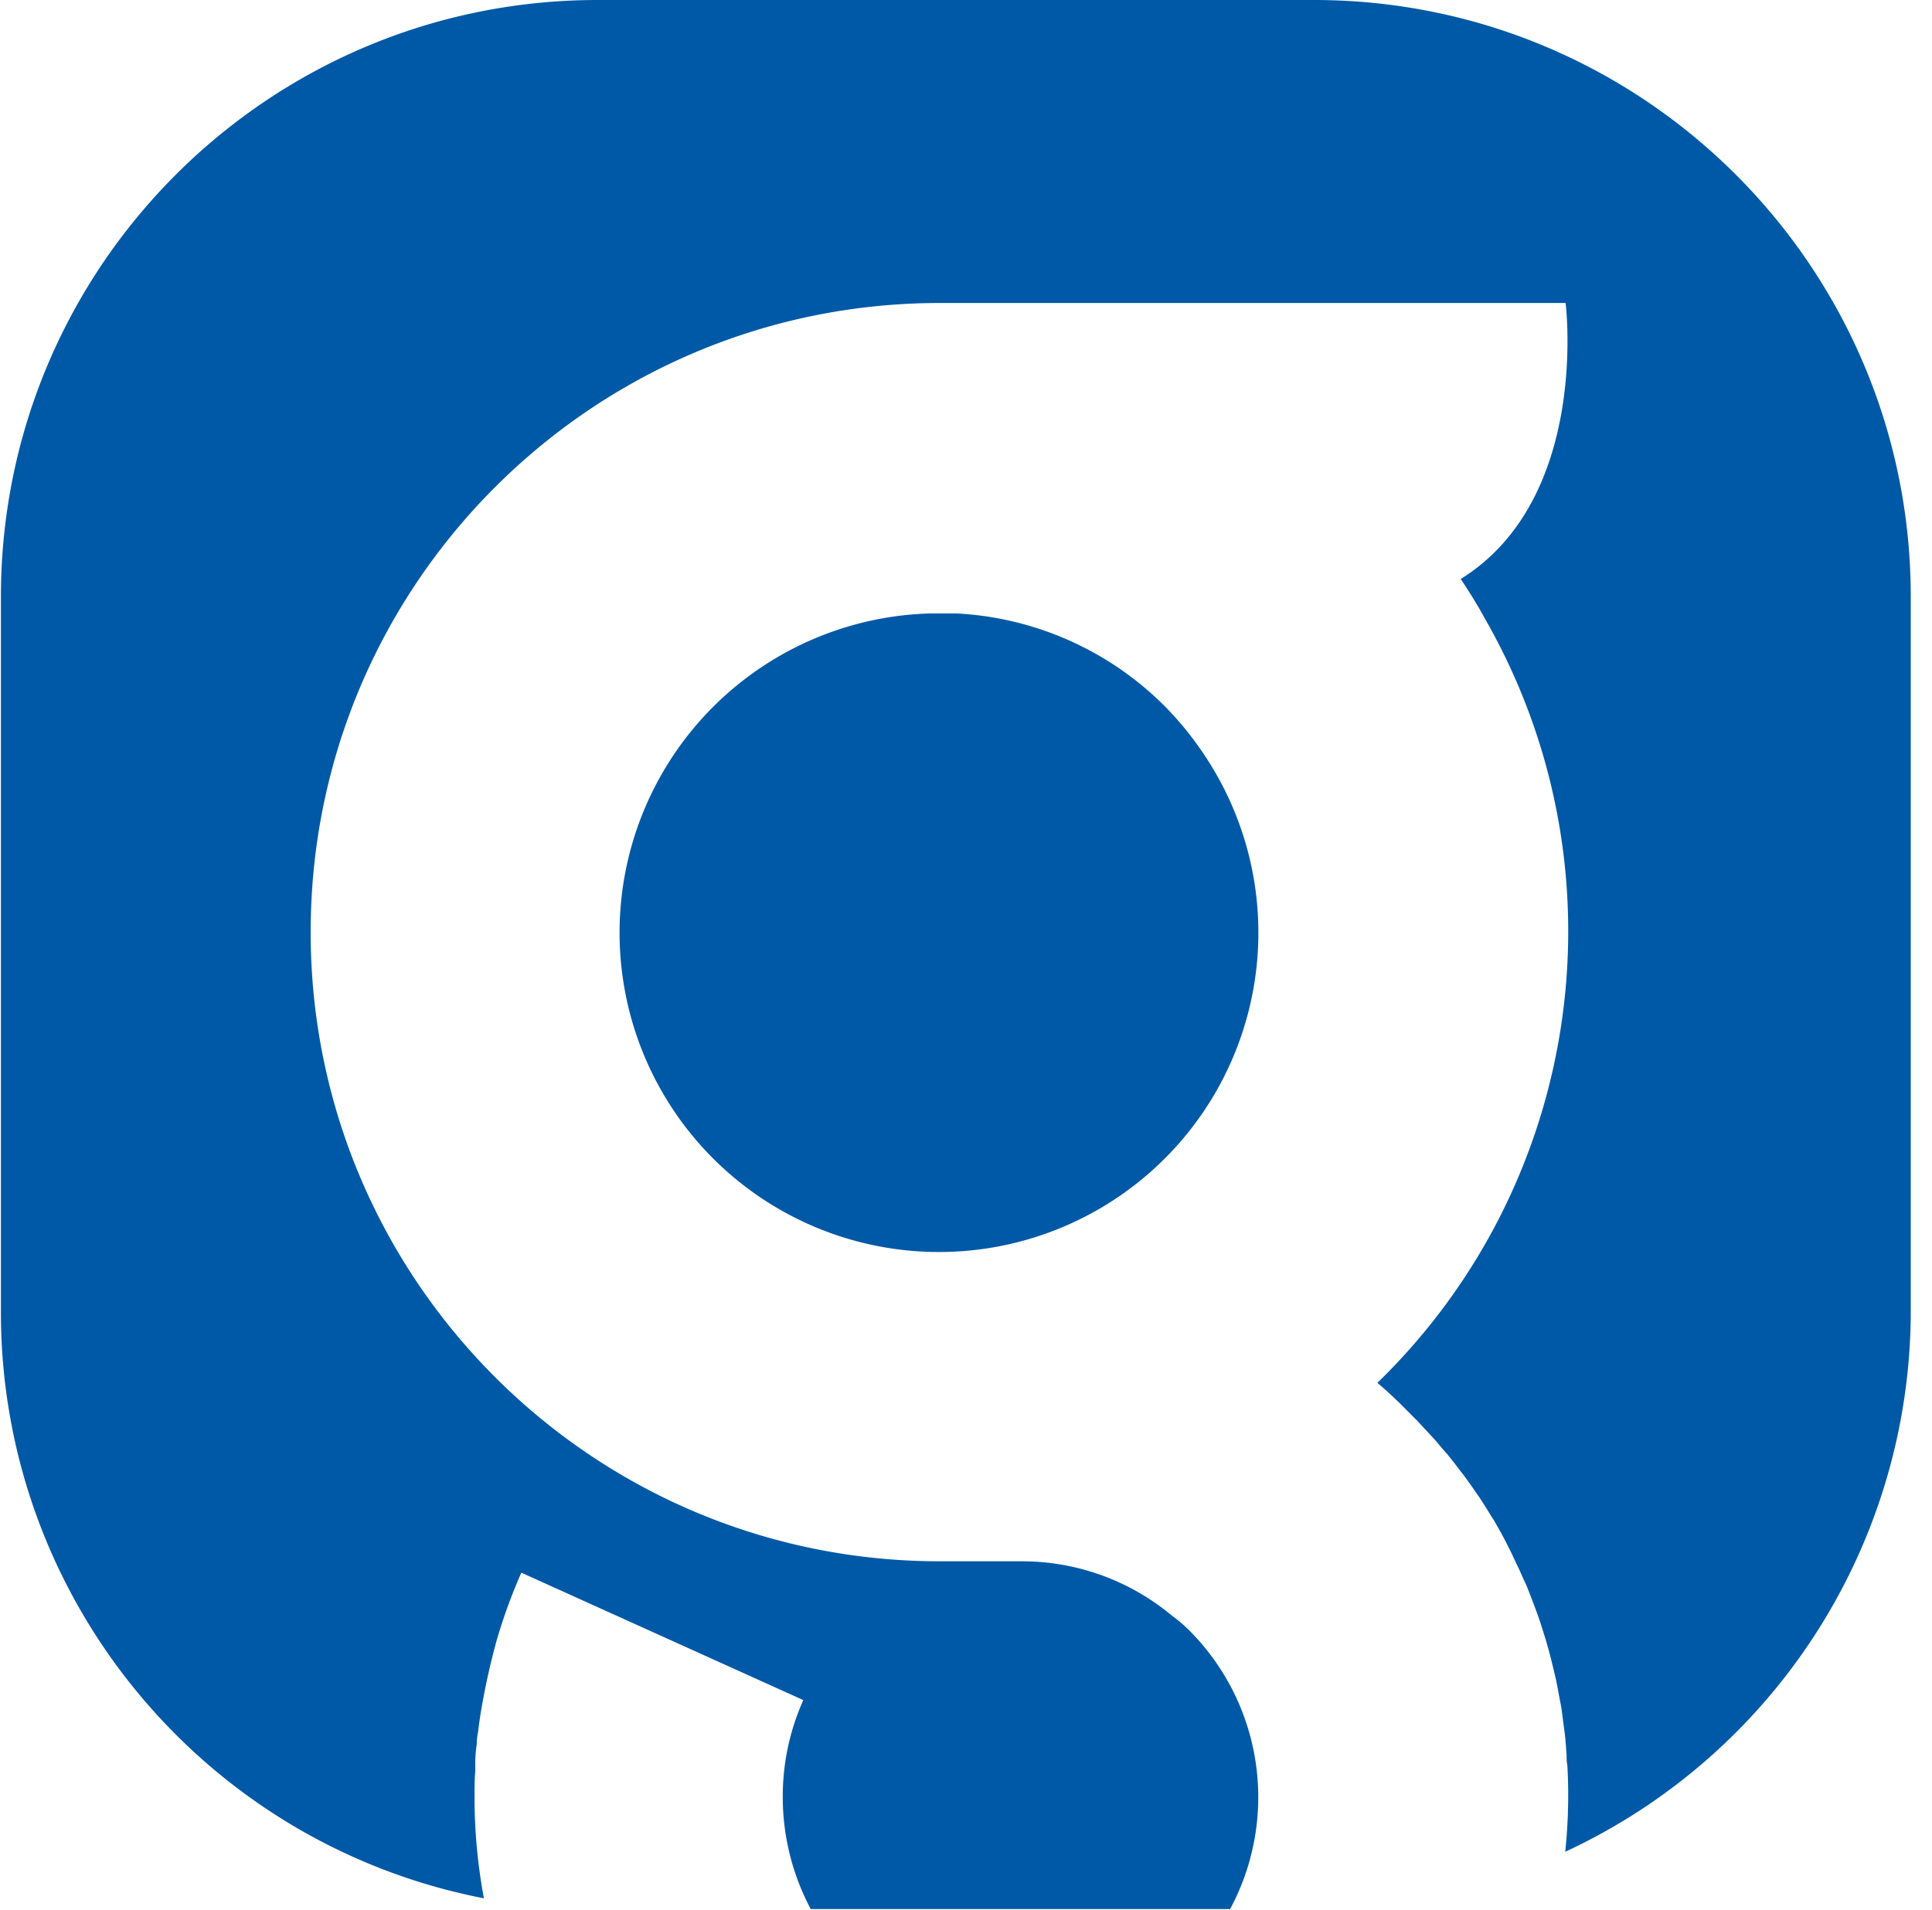
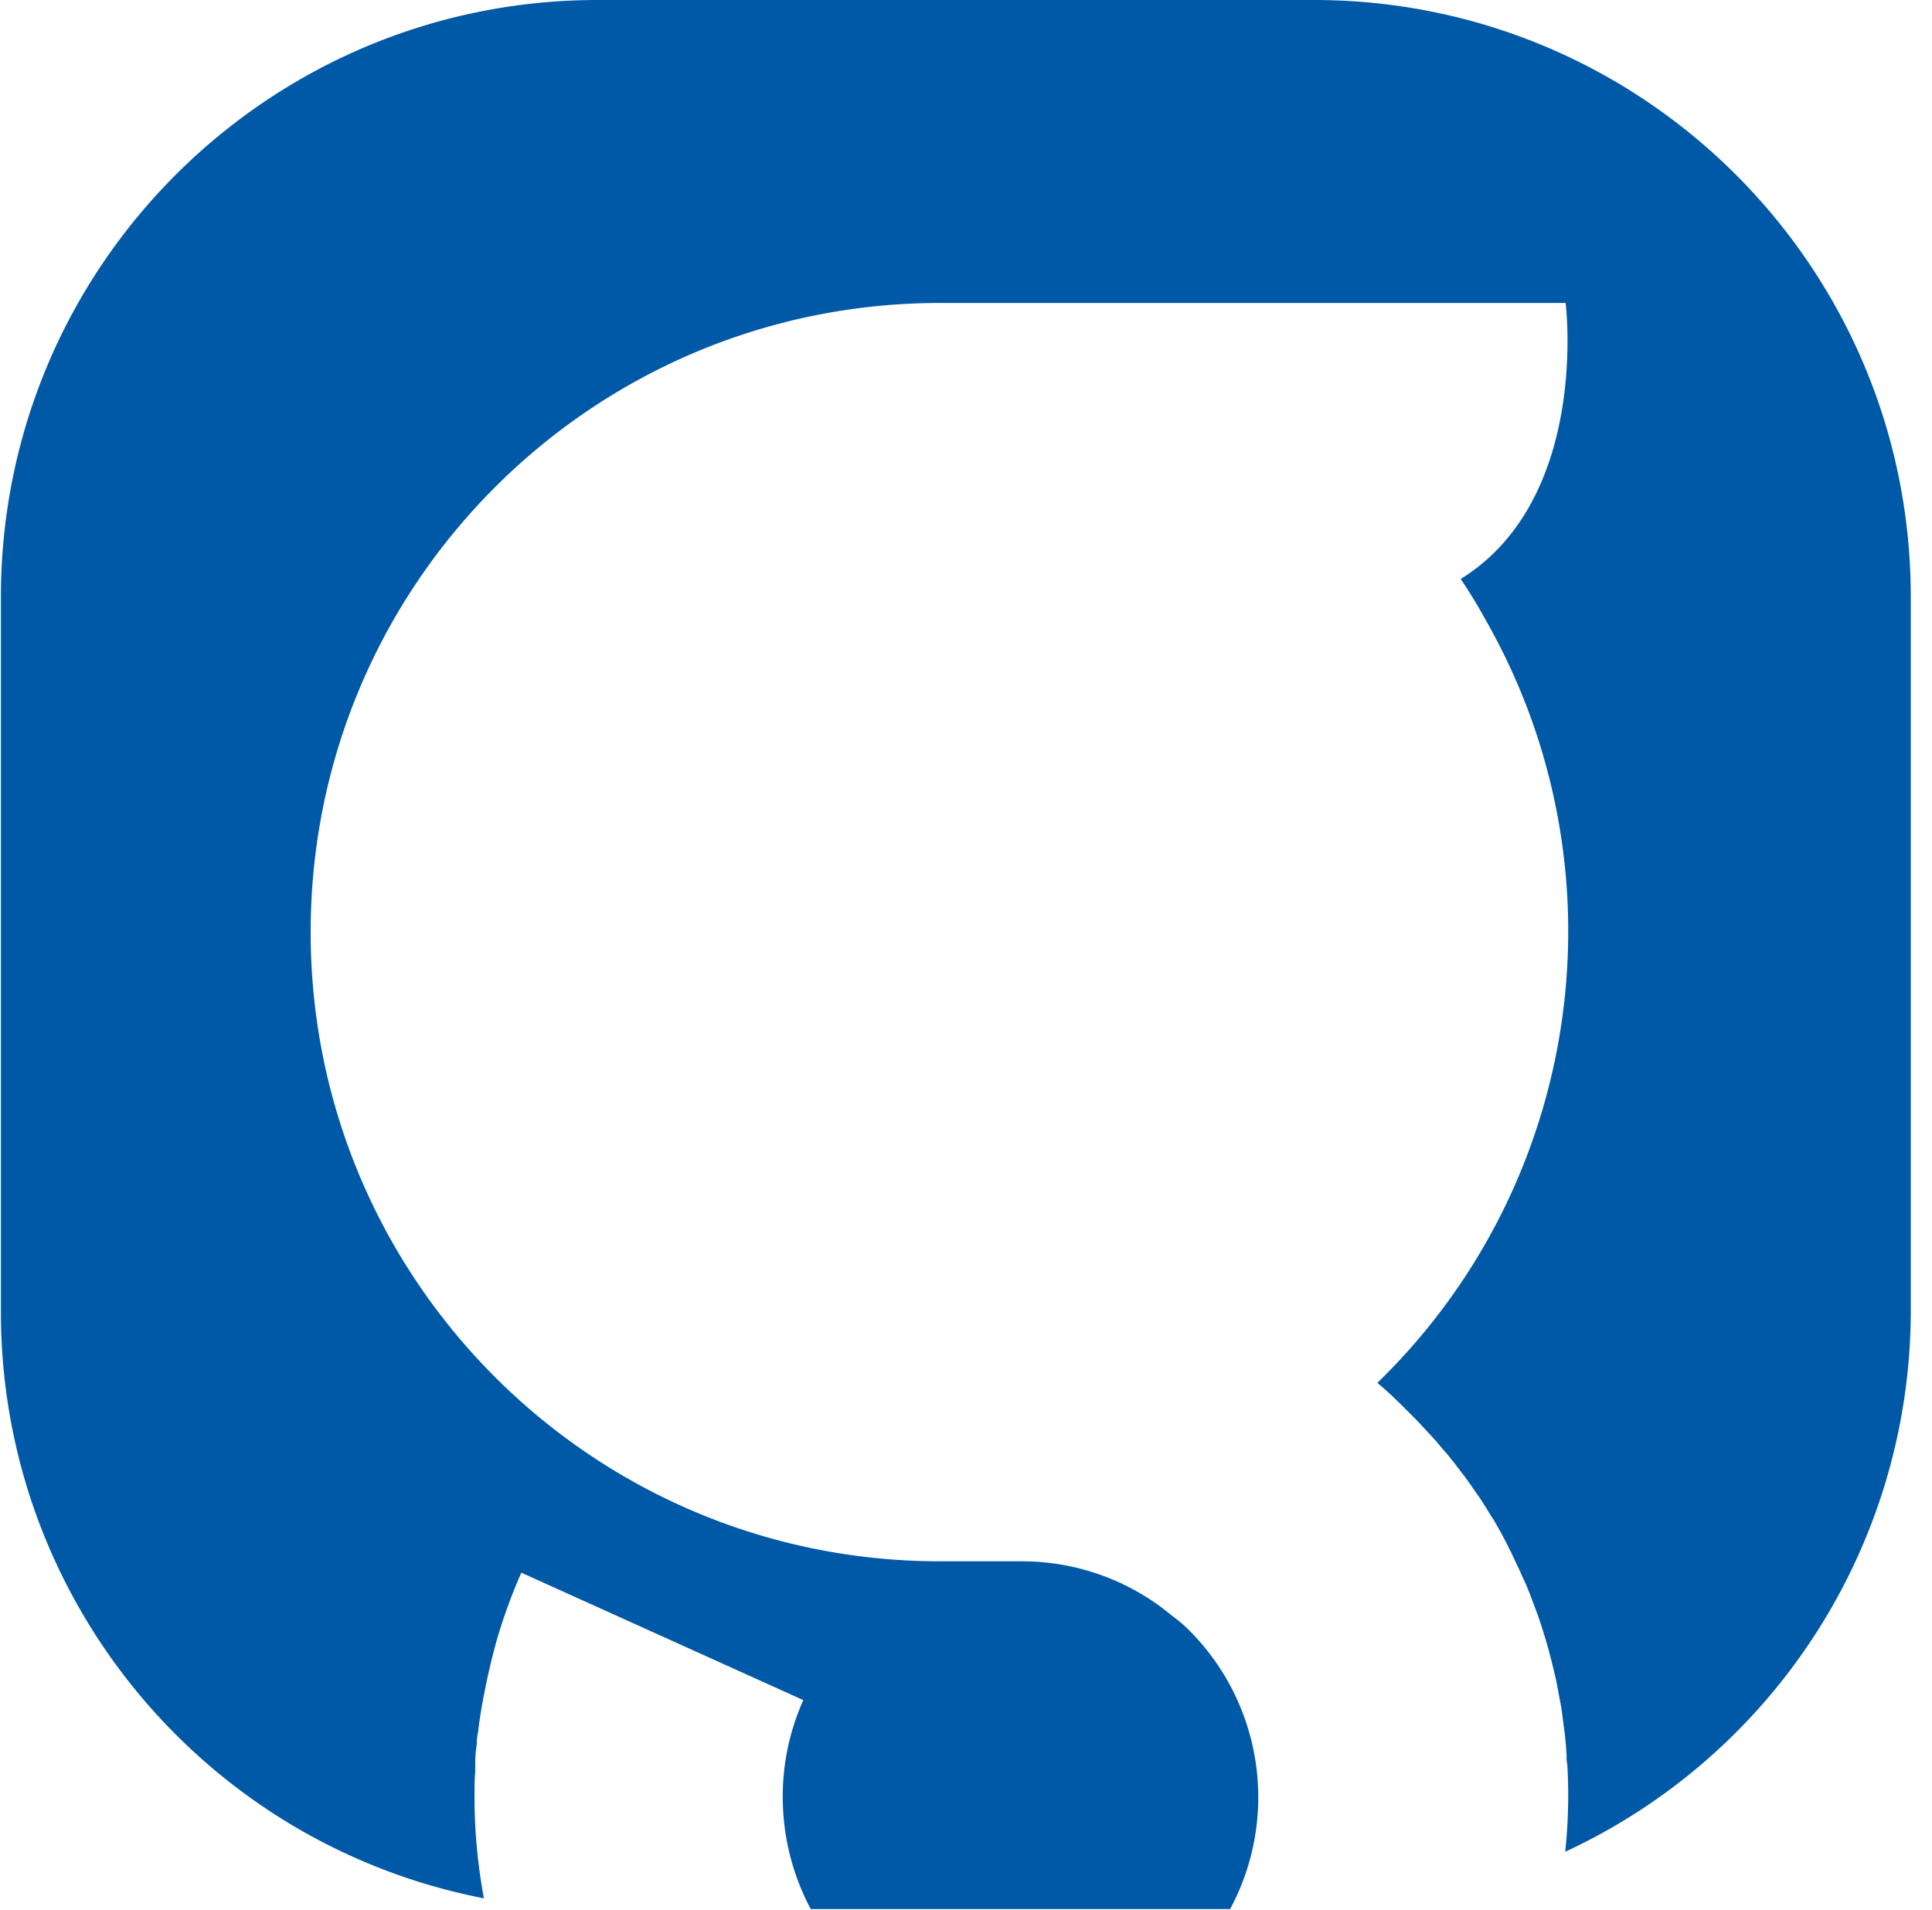
<svg xmlns="http://www.w3.org/2000/svg" width="90" height="89">
  <g fill="#0059A6" fill-rule="nonzero">
-     <path d="M54.268 32.913a14.775 14.775 0 0 0-9.738-4.332h-1.154a14.879 14.879 0 1 0 12.692 6.542 15.19 15.19 0 0 0-1.8-2.21Z" />
    <path d="M61.209 0H27.845C12.491 0 .043 12.447.043 27.802v33.352c.001 13.31 9.435 24.753 22.5 27.294a25.65 25.65 0 0 1-.438-4.708c0-.403 0-.807.034-1.211v-.375c0-.296.024-.59.07-.883 0-.192.02-.384.063-.577.029-.26.064-.519.104-.773.04-.254.075-.45.115-.675l.064-.334c.161-.835.354-1.656.577-2.464a25.35 25.35 0 0 1 1.154-3.173l8.232 3.721 4.904 2.216a10.962 10.962 0 0 0-.958 4.517c0 1.82.448 3.614 1.304 5.221h19.535a11.008 11.008 0 0 0-1.915-12.998 6.882 6.882 0 0 0-.664-.577c-.23-.173-.438-.352-.67-.52a10.904 10.904 0 0 0-6.478-2.11h-3.79c-16.19 0-29.314-13.125-29.314-29.314 0-16.19 13.124-29.314 29.314-29.314H72.932s1.154 9.11-4.887 12.86c.416.615.8 1.246 1.154 1.892 6.628 11.615 4.556 26.244-5.036 35.562.576.479 1.078.98 1.592 1.5l.26.26c.19.201.374.409.576.617l.318.352c.167.196.329.398.496.577l.329.41c.15.195.3.397.444.576l.329.456c.138.196.27.398.404.577l.317.496c.127.202.242.404.363.577l.3.53c.11.203.22.404.323.612.104.208.19.375.283.577.092.202.196.41.289.612.092.202.173.398.26.577.086.178.172.41.253.617.08.208.156.415.237.629.08.213.15.41.219.617.07.208.138.438.208.658.069.219.12.41.178.611a40.226 40.226 0 0 1 .323 1.304c.047.202.099.49.145.739.046.248.075.392.11.576.034.185.074.531.109.797.035.265.052.369.075.577.035.3.052.605.075.911 0 .156 0 .312.035.467.026.462.04.927.04 1.397 0 .882-.047 1.764-.139 2.642a27.802 27.802 0 0 0 16.097-25.125V27.802C89.01 12.447 76.563 0 61.209 0Z" />
  </g>
</svg>